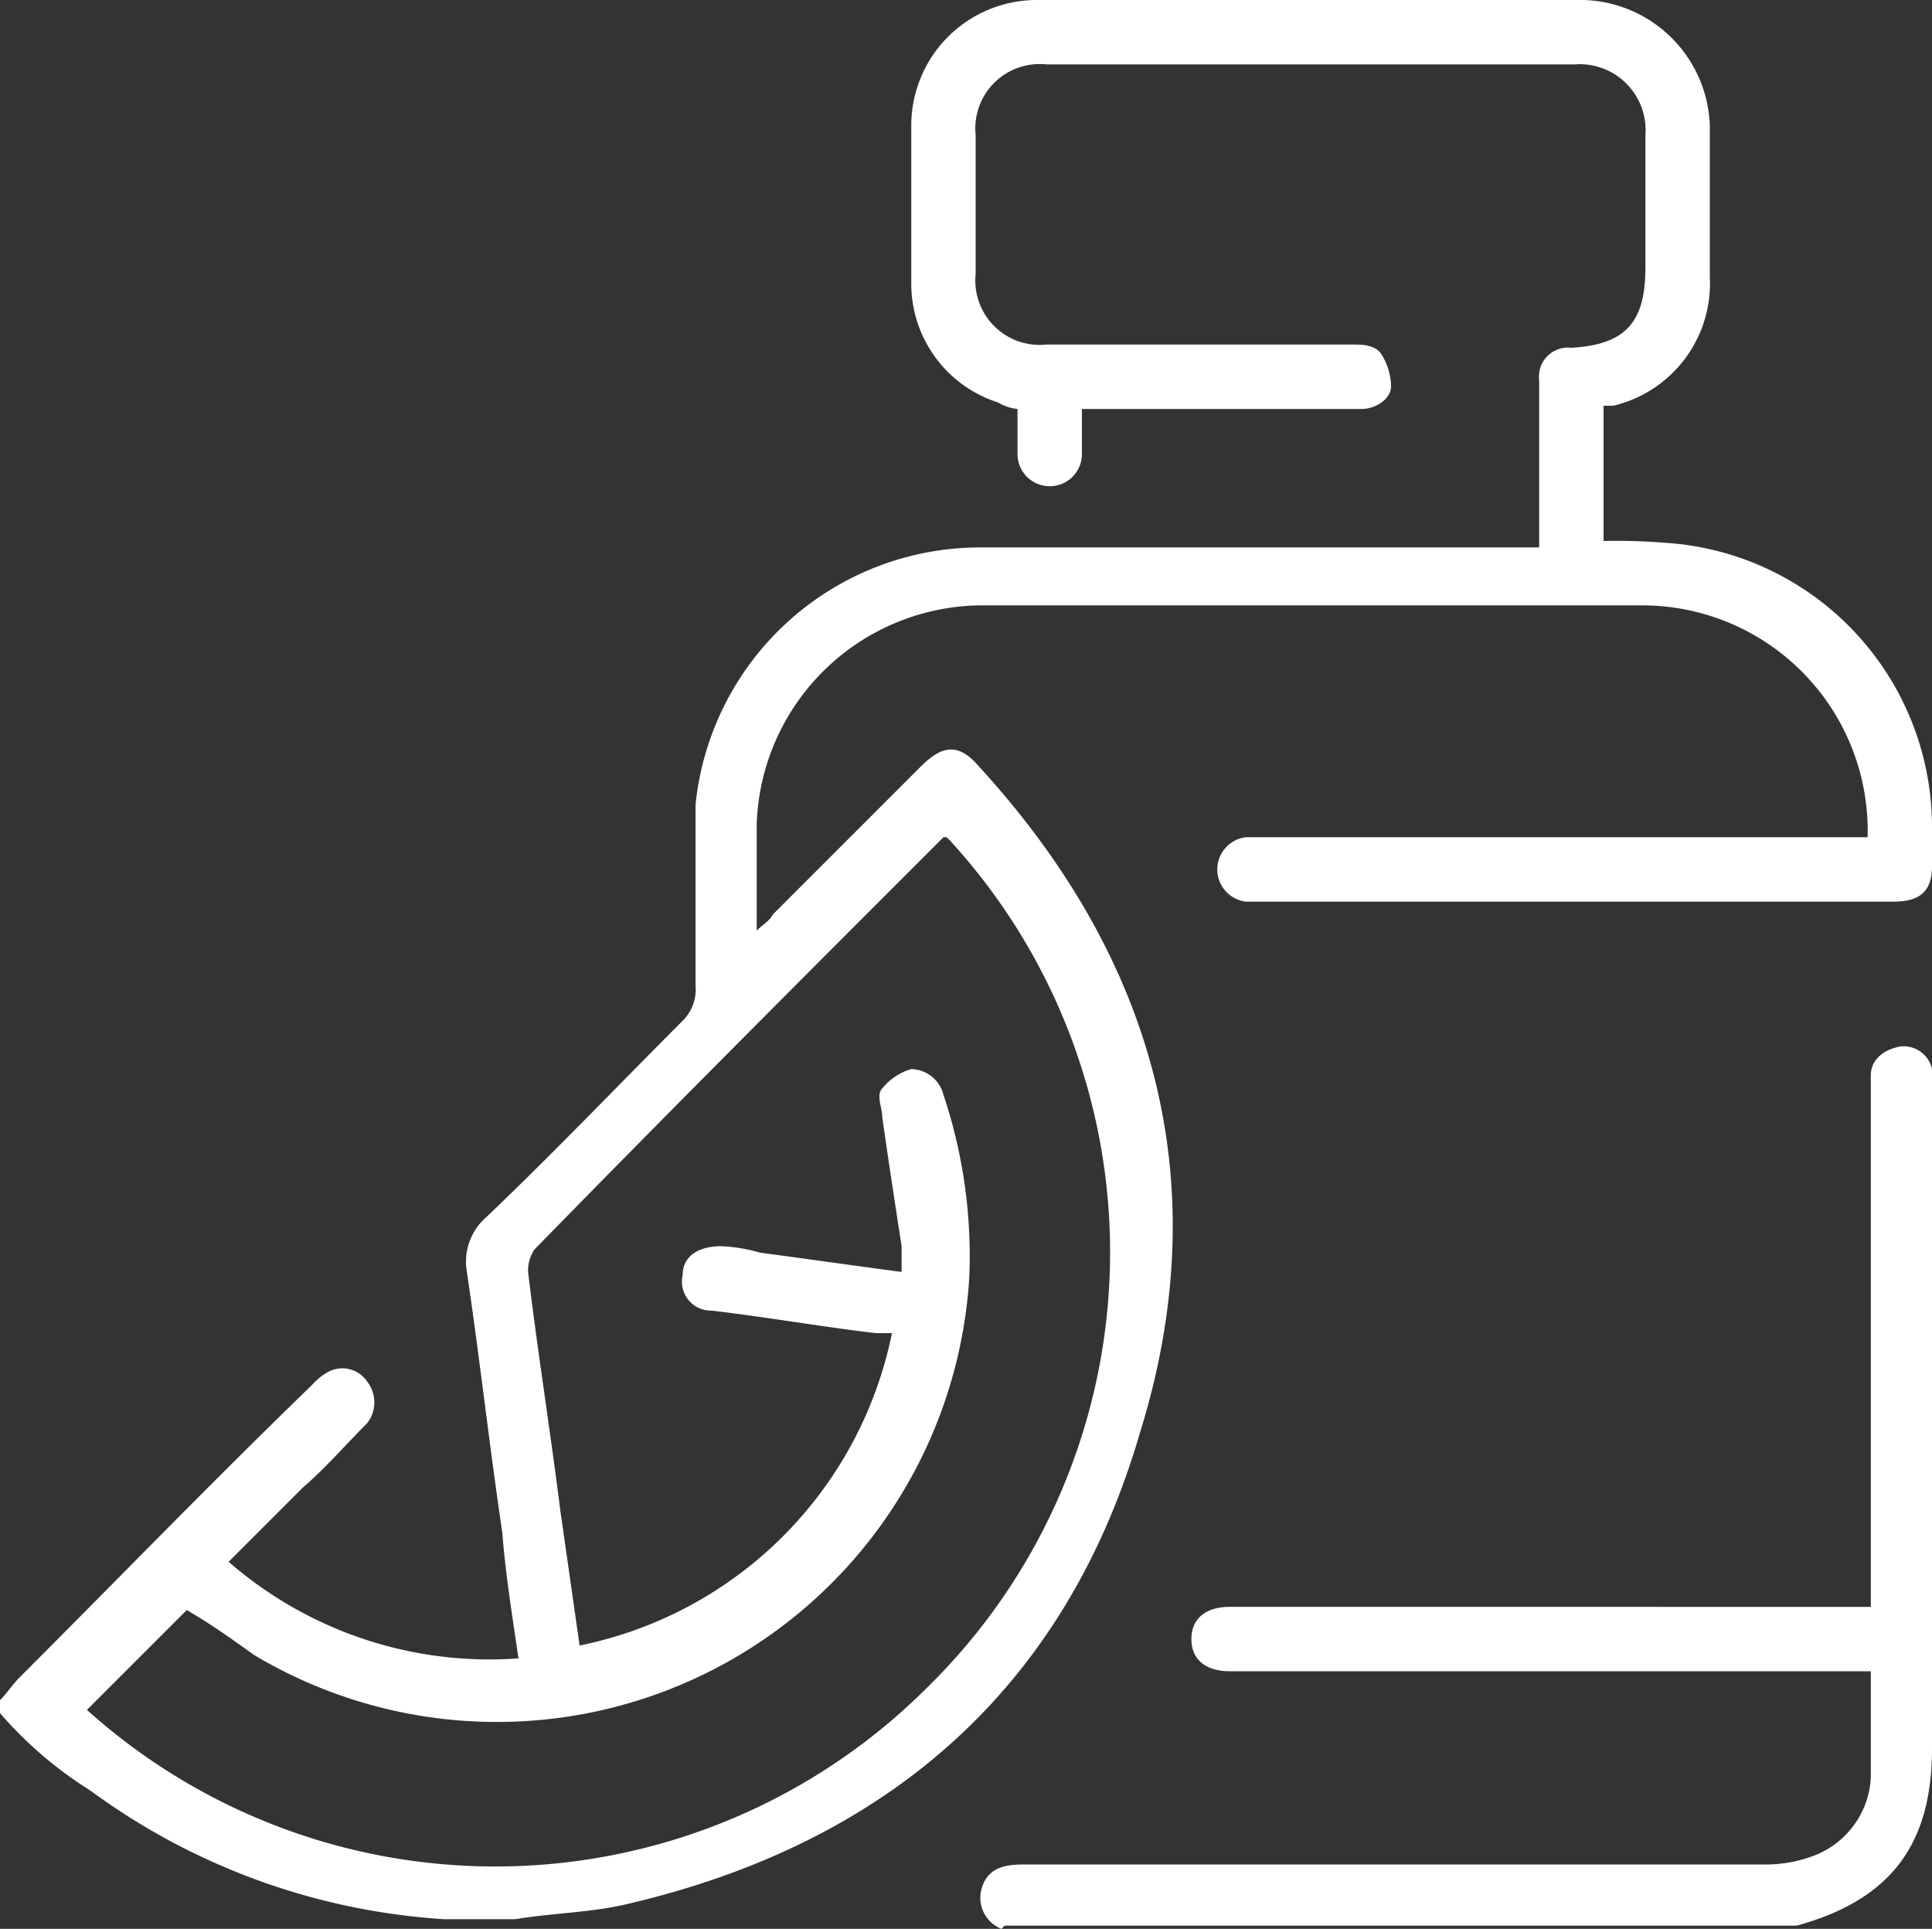
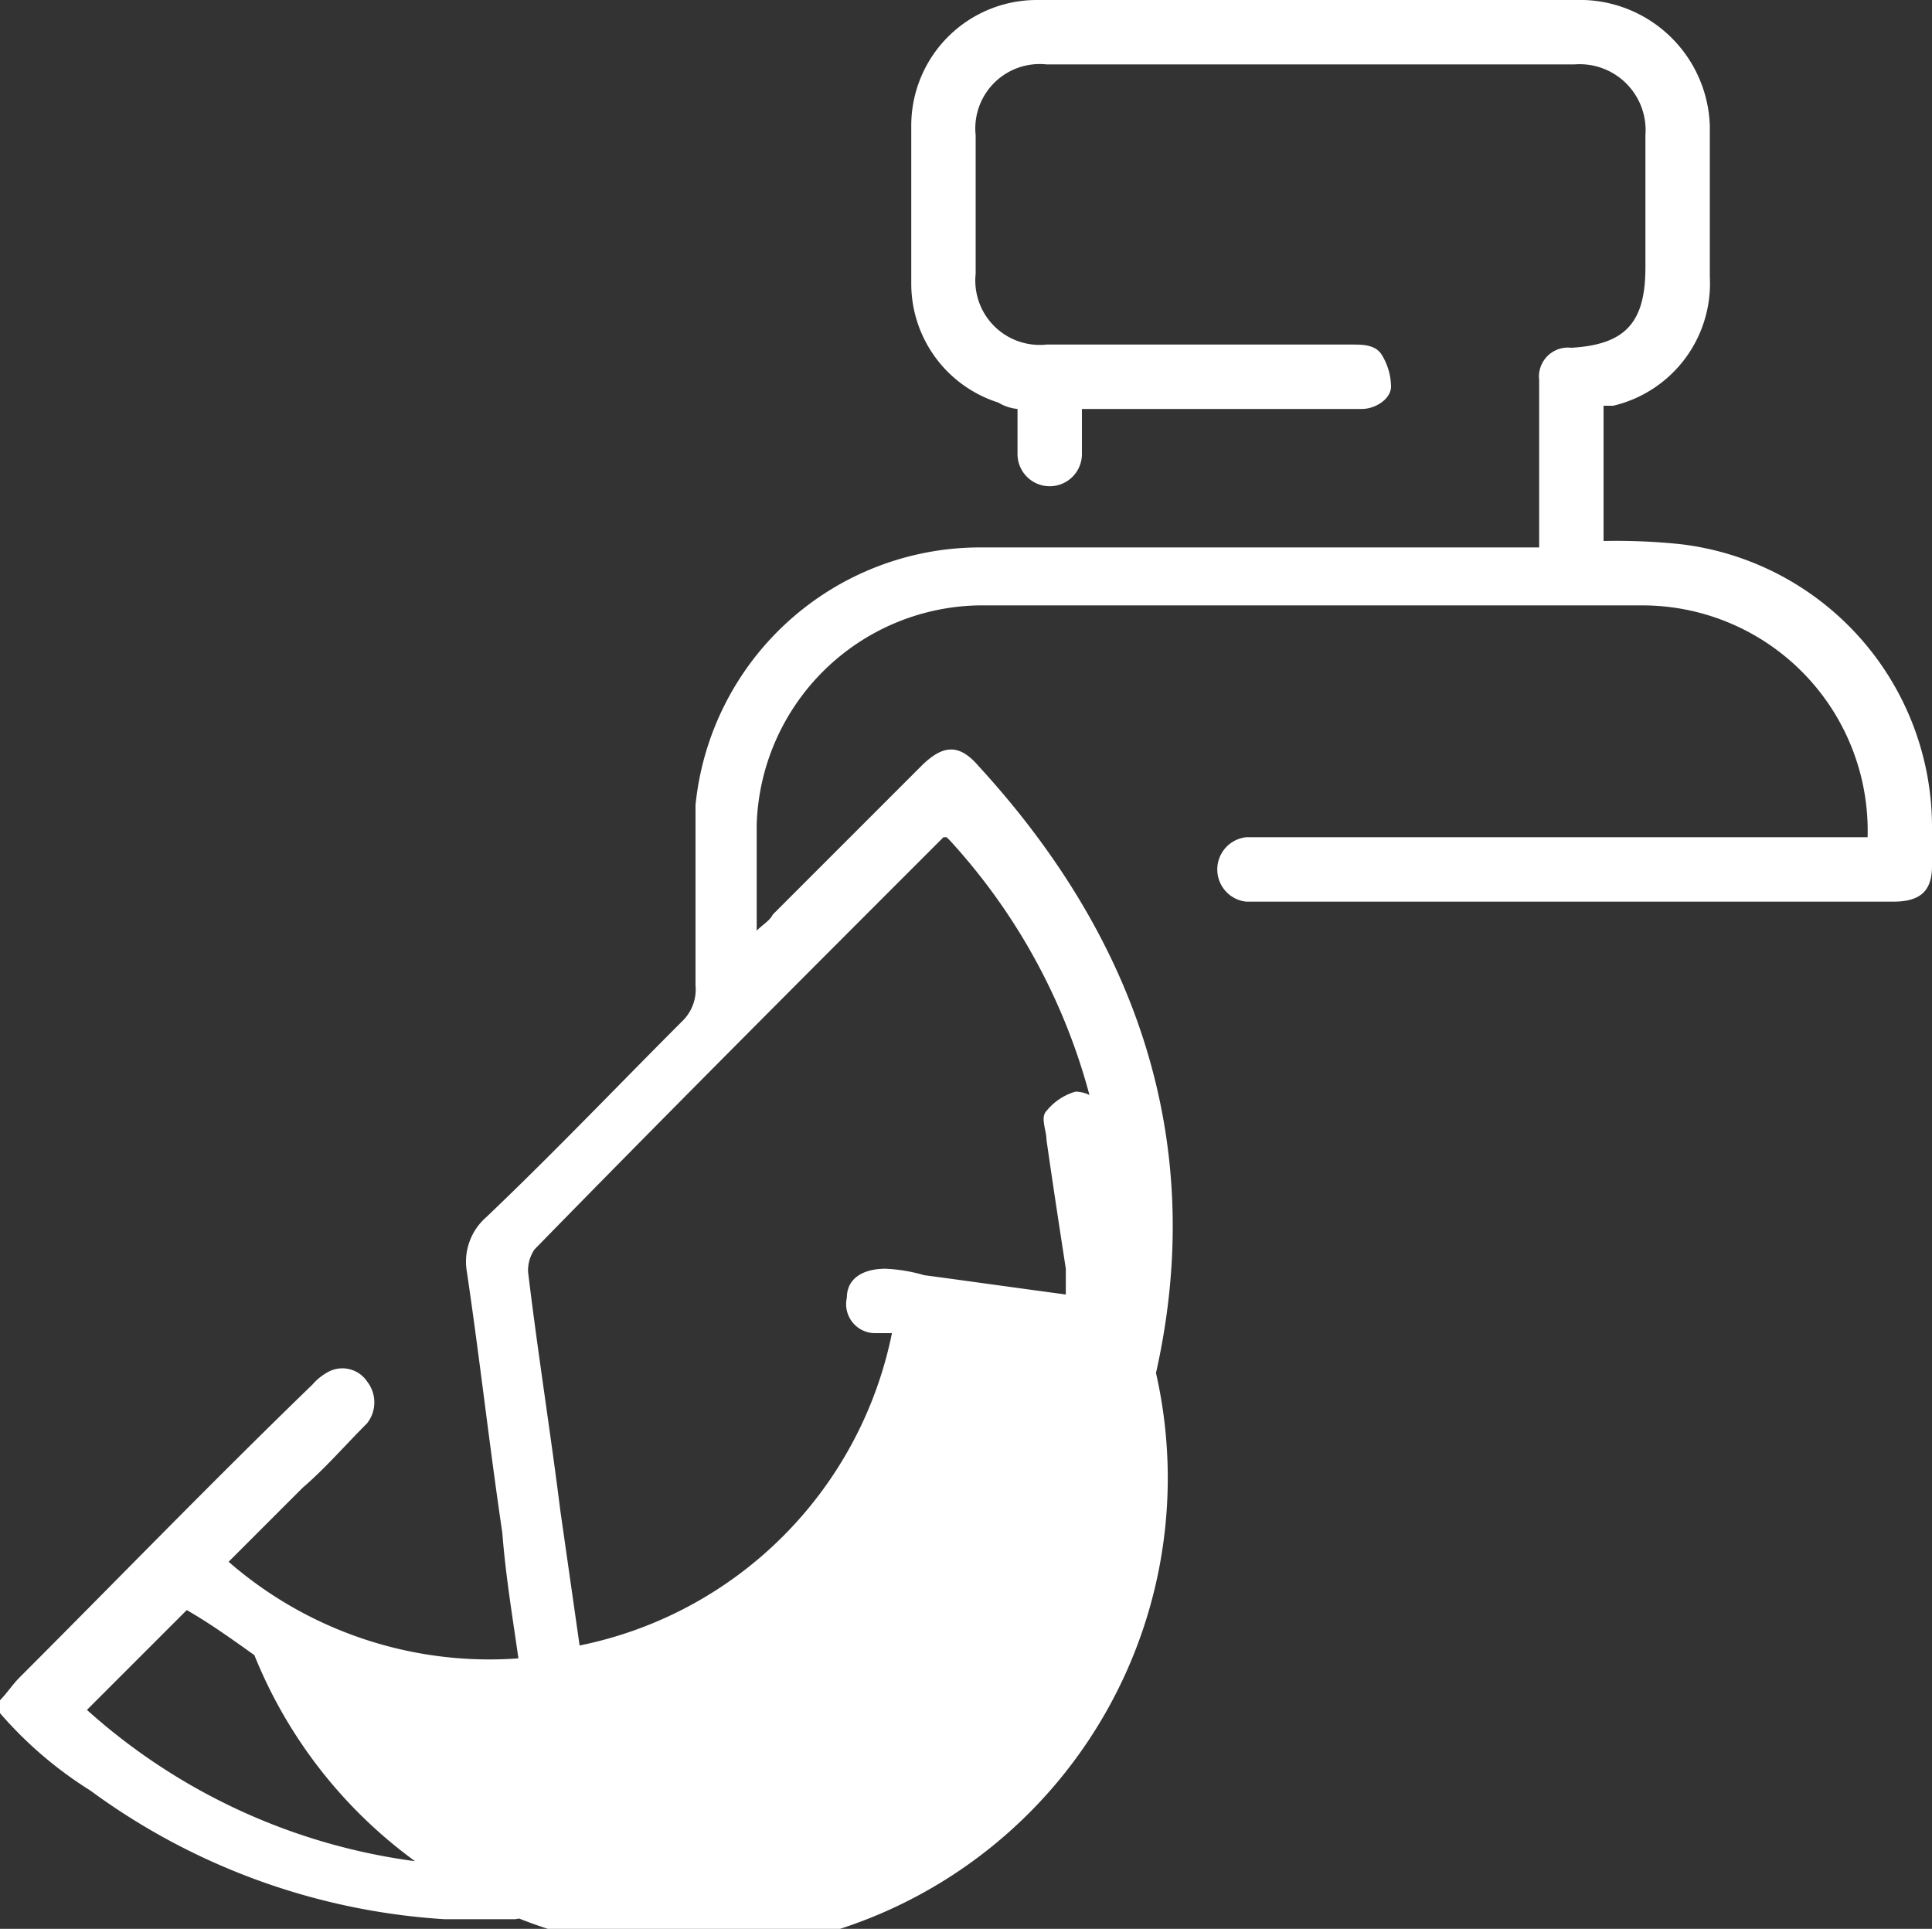
<svg xmlns="http://www.w3.org/2000/svg" width="60" height="59.9" viewBox="0 0 60 59.9">
  <rect x="0" y="0" width="60" height="59.9" fill="#333333" stroke="none" />
  <g id="Livello_1-2" transform="translate(0 -0.1)">
-     <path id="Tracciato_35582" data-name="Tracciato 35582" d="M0,52.9c.2-.2.4-.5.6-.7,3-3,6-6.1,9.1-9.1a1.756,1.756,0,0,1,.5-.4.926.926,0,0,1,1.2.3,1.051,1.051,0,0,1,0,1.3c-.7.7-1.3,1.4-2,2L7.1,48.6a12.333,12.333,0,0,0,9,3c-.2-1.4-.4-2.6-.5-3.9-.4-2.7-.7-5.4-1.1-8.1a1.832,1.832,0,0,1,.6-1.7c2.1-2,4.1-4.1,6.1-6.1a1.366,1.366,0,0,0,.4-1.1V25.1a8.886,8.886,0,0,1,8.8-8H47.8V11.9a.9.9,0,0,1,1-1c1.7-.1,2.3-.8,2.3-2.5V4.3a2.048,2.048,0,0,0-2.2-2.2H32.5a2,2,0,0,0-2.2,2.2V8.6a2,2,0,0,0,2.2,2.2H42c.3,0,.7,0,.9.3a1.929,1.929,0,0,1,.3,1c0,.4-.5.7-.9.7H33.6v1.4a1,1,0,1,1-2,0V12.8a1.421,1.421,0,0,1-.6-.2,3.872,3.872,0,0,1-2.7-3.7V4A3.9,3.9,0,0,1,32.2.1h17A4.041,4.041,0,0,1,53.1,4V8.7a3.9,3.9,0,0,1-3,4h-.3v4.2a19.269,19.269,0,0,1,2.4.1A8.851,8.851,0,0,1,60,25.7V27c0,.8-.4,1.1-1.2,1.1H38.7a1.006,1.006,0,0,1,0-2H58a7,7,0,0,0-7-7.2H30.4a7.026,7.026,0,0,0-6.9,6.8V29c.2-.2.4-.3.5-.5l4.6-4.6c.7-.7,1.2-.7,1.8,0,5.5,6,7.4,13,5,20.7-2.3,7.9-7.8,12.7-15.8,14.6-1.2.3-2.4.3-3.6.5H13.8a20.745,20.745,0,0,1-11-4A12.345,12.345,0,0,1,0,53.3v-.4ZM29.4,26.1h-.1c-4.3,4.3-8.5,8.5-12.7,12.8a1.165,1.165,0,0,0-.2.7c.3,2.5.7,5,1,7.4l.6,4.2a12.407,12.407,0,0,0,9.7-9.7h-.5c-1.7-.2-3.4-.5-5.1-.7a.9.9,0,0,1-.9-1.1c0-.6.5-.9,1.2-.9a5.019,5.019,0,0,1,1.2.2c1.5.2,2.9.4,4.4.6v-.8c-.2-1.3-.4-2.6-.6-4,0-.3-.2-.7,0-.9a1.8,1.8,0,0,1,.9-.6,1.053,1.053,0,0,1,1,.8,15.75,15.75,0,0,1,.8,5.7A14.7,14.7,0,0,1,7.9,51.5c-.7-.5-1.4-1-2.1-1.4L2.7,53.2a18.967,18.967,0,0,0,26.1-.7,18.923,18.923,0,0,0,.7-26.3Z" fill="#fff" />
-     <path id="Tracciato_35583" data-name="Tracciato 35583" d="M31.1,60a1.04,1.04,0,0,1-.6-1.3c.2-.6.7-.7,1.3-.7h23a4.146,4.146,0,0,0,1.6-.3,2.745,2.745,0,0,0,1.7-2.4V52H38.2c-.8,0-1.2-.4-1.2-1s.4-1,1.2-1H58.1V33.5c0-.5.4-.8.9-.9a.9.9,0,0,1,1,.7V54.4c0,3-1.3,4.7-4.2,5.5H31.2Z" fill="#fff" />
+     <path id="Tracciato_35582" data-name="Tracciato 35582" d="M0,52.9c.2-.2.4-.5.6-.7,3-3,6-6.1,9.1-9.1a1.756,1.756,0,0,1,.5-.4.926.926,0,0,1,1.2.3,1.051,1.051,0,0,1,0,1.3c-.7.7-1.3,1.4-2,2L7.1,48.6a12.333,12.333,0,0,0,9,3c-.2-1.4-.4-2.6-.5-3.9-.4-2.7-.7-5.4-1.1-8.1a1.832,1.832,0,0,1,.6-1.7c2.1-2,4.1-4.1,6.1-6.1a1.366,1.366,0,0,0,.4-1.1V25.1a8.886,8.886,0,0,1,8.8-8H47.8V11.9a.9.9,0,0,1,1-1c1.7-.1,2.3-.8,2.3-2.5V4.3a2.048,2.048,0,0,0-2.2-2.2H32.5a2,2,0,0,0-2.2,2.2V8.6a2,2,0,0,0,2.2,2.2H42c.3,0,.7,0,.9.3a1.929,1.929,0,0,1,.3,1c0,.4-.5.7-.9.7H33.6v1.4a1,1,0,1,1-2,0V12.8a1.421,1.421,0,0,1-.6-.2,3.872,3.872,0,0,1-2.7-3.7V4A3.9,3.9,0,0,1,32.2.1h17A4.041,4.041,0,0,1,53.1,4V8.7a3.9,3.9,0,0,1-3,4h-.3v4.2a19.269,19.269,0,0,1,2.4.1A8.851,8.851,0,0,1,60,25.7V27c0,.8-.4,1.1-1.2,1.1H38.7a1.006,1.006,0,0,1,0-2H58a7,7,0,0,0-7-7.2H30.4a7.026,7.026,0,0,0-6.9,6.8V29c.2-.2.4-.3.5-.5l4.6-4.6c.7-.7,1.2-.7,1.8,0,5.5,6,7.4,13,5,20.7-2.3,7.9-7.8,12.7-15.8,14.6-1.2.3-2.4.3-3.6.5H13.8a20.745,20.745,0,0,1-11-4A12.345,12.345,0,0,1,0,53.3v-.4ZM29.4,26.1h-.1c-4.3,4.3-8.5,8.5-12.7,12.8a1.165,1.165,0,0,0-.2.7c.3,2.5.7,5,1,7.4l.6,4.2a12.407,12.407,0,0,0,9.7-9.7h-.5a.9.9,0,0,1-.9-1.1c0-.6.5-.9,1.2-.9a5.019,5.019,0,0,1,1.2.2c1.5.2,2.9.4,4.4.6v-.8c-.2-1.3-.4-2.6-.6-4,0-.3-.2-.7,0-.9a1.8,1.8,0,0,1,.9-.6,1.053,1.053,0,0,1,1,.8,15.75,15.75,0,0,1,.8,5.7A14.7,14.7,0,0,1,7.9,51.5c-.7-.5-1.4-1-2.1-1.4L2.7,53.2a18.967,18.967,0,0,0,26.1-.7,18.923,18.923,0,0,0,.7-26.3Z" fill="#fff" />
  </g>
</svg>